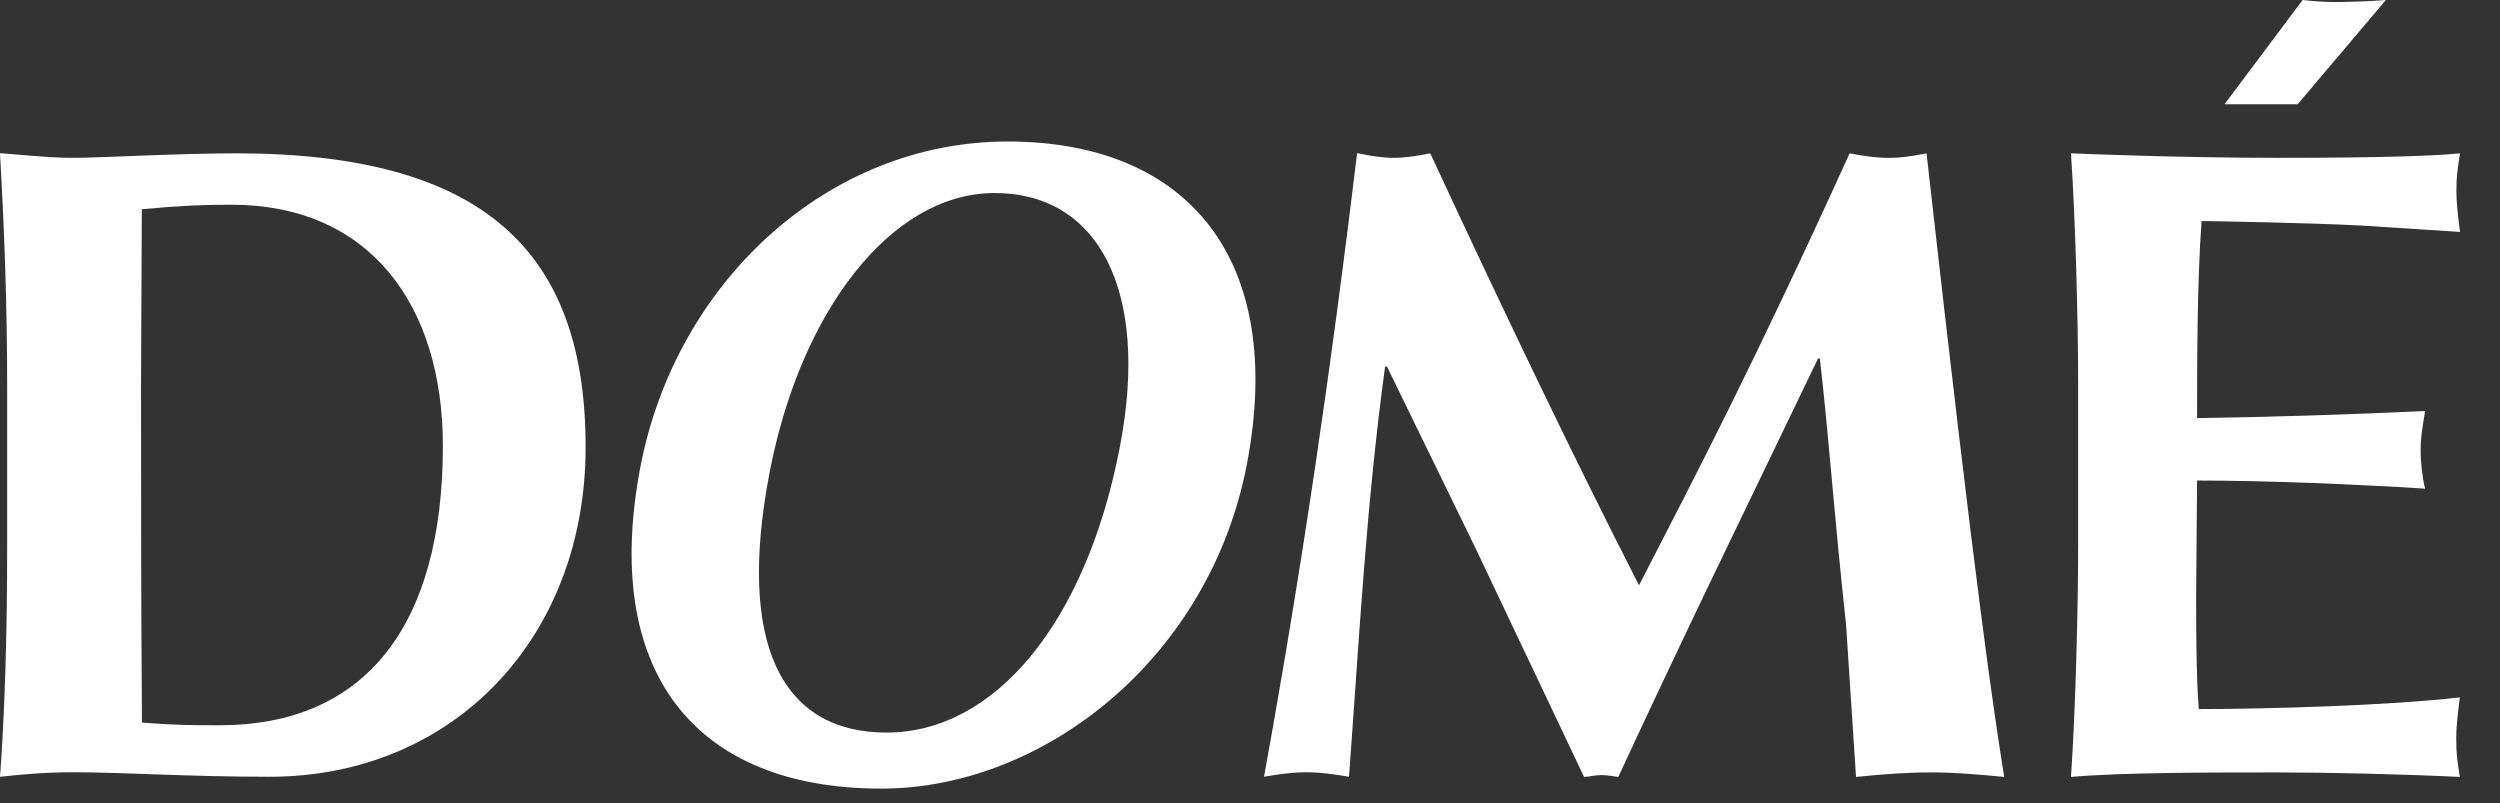
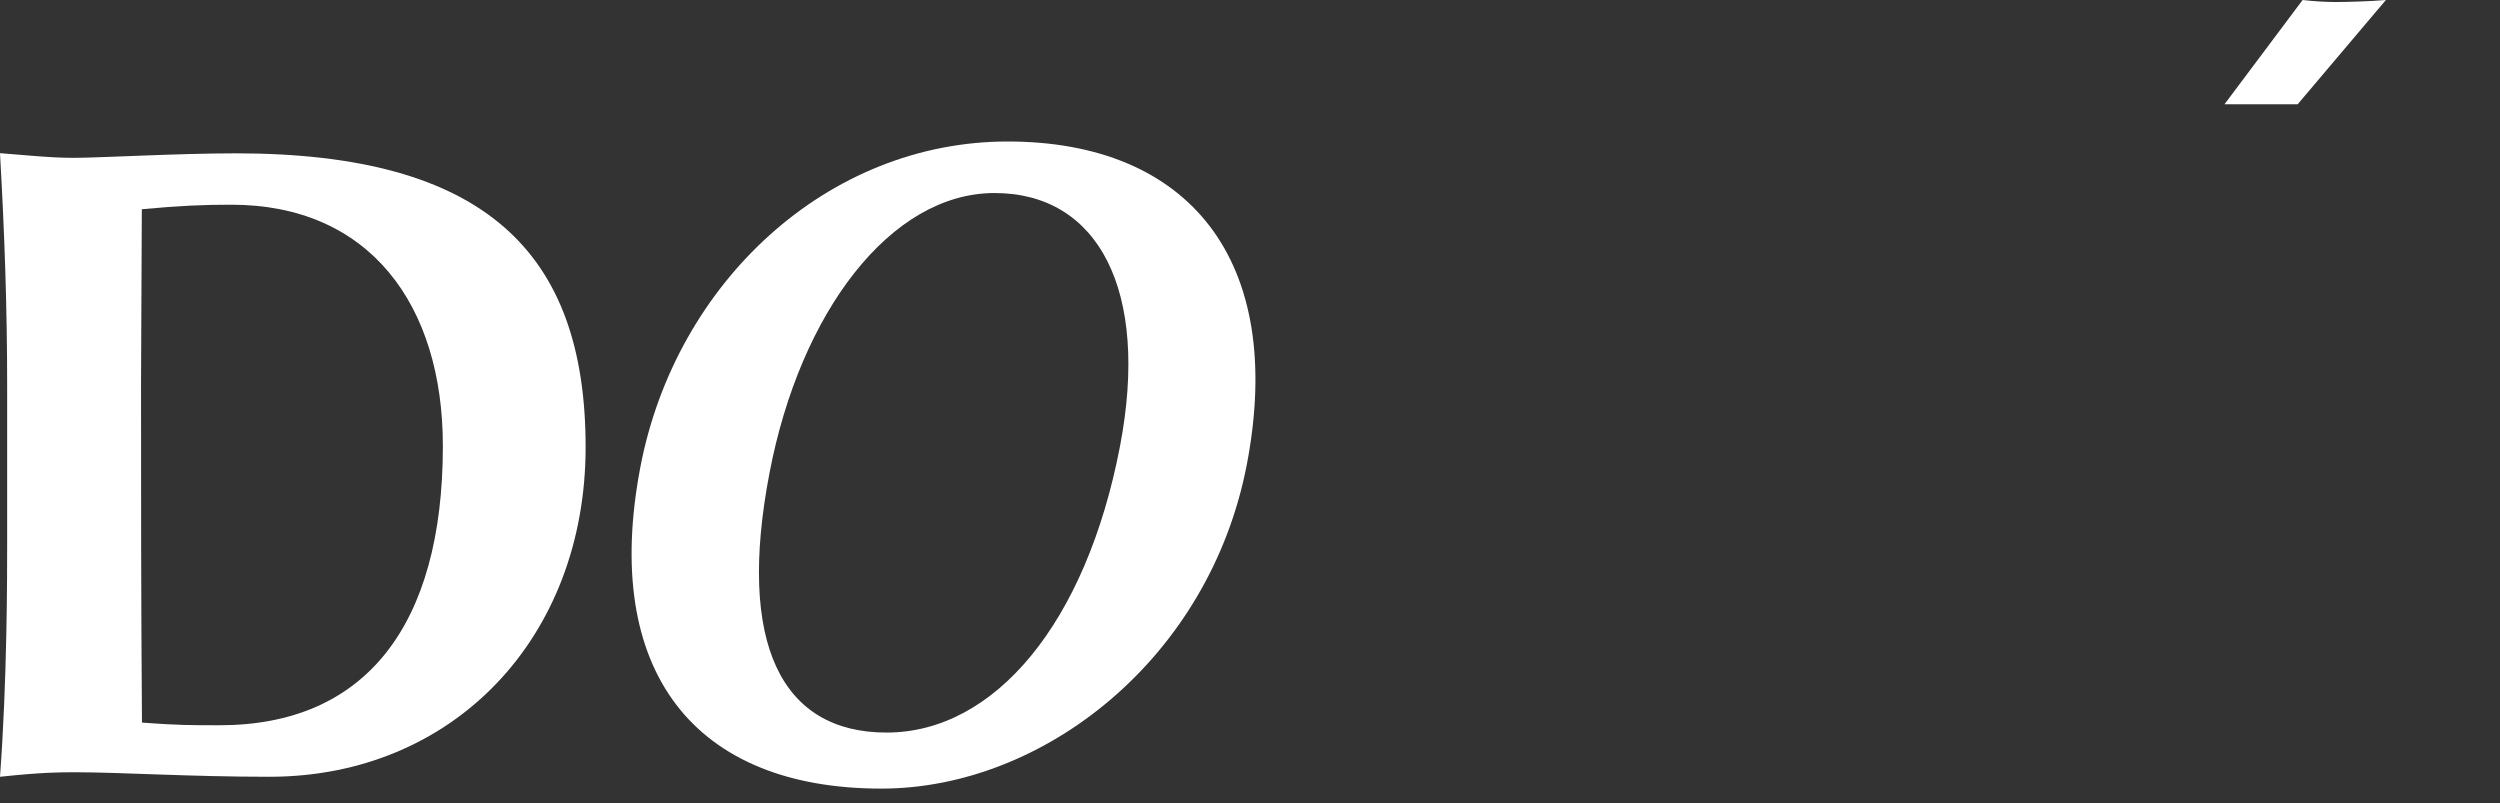
<svg xmlns="http://www.w3.org/2000/svg" version="1.1" id="Layer_1" x="0px" y="0px" viewBox="0 0 1606 516" style="enable-background:new 0 0 1606 516;" xml:space="preserve">
  <rect x="0" y="0" width="1606" height="516" fill="#333333" stroke="none" />
  <style type="text/css"> .st0{fill:#FFFFFF;} </style>
  <path class="st0" d="M22.1,100.2c7.5,0.6,15.7,1.2,25.5,1.2c16.3,0,66.8-2.9,103.9-2.9c159.7,0,224.7,63.3,224.7,188.7 C376.2,409.6,291.4,499,173,499c-51.1,0-95.2-2.9-124.8-2.9c-9.9,0-20.9,0-48.2,2.9c4.6-61.5,4.6-128.3,4.6-149.8v-101 c0-51.1-1.7-98.7-4.6-149.8L22.1,100.2z M90.6,246.5c0,69.7,0,137,0.6,217.7c22.6,1.7,31.9,1.7,49.9,1.7 c93.5,0,143.4-63.9,143.4-179.4c0-90.6-47-155-135.9-155c-18,0-32.5,0.6-57.5,2.9L90.6,246.5z" />
  <path class="st0" d="M801,298.2C777.1,423,670.3,506.6,566.2,506.6c-120.4,0-179.9-75.5-154.8-206.7c22.7-118.4,120.1-209,235.9-209 C763.6,90.9,826.1,167,801,298.2z M569.5,470.6c69.4,0,128.2-70.2,150-184c19.1-99.9-13.8-162.6-80.6-162.6 c-66.8,0-124.9,76.6-144.6,180C473.4,413.1,501.7,470.6,569.5,470.6z" />
-   <path class="st0" d="M895.6,101.4c7,0,14.5-1.2,23.2-2.9c48.8,105.1,92.3,195.6,134.1,277.5c38.3-74.3,74.9-144.6,135.3-277.5 c8.7,1.7,16.8,2.9,25,2.9c8.7,0,15.7-1.2,24.4-2.9c32.5,289.1,43,357,49.9,400.6c-18-1.7-31.3-2.9-47-2.9c-16.3,0-31.3,1.2-48.2,2.9 l-6.4-98.1c-7.6-69.1-10.4-113.8-16.8-170.7h-1.2l-70.8,146.9c-20.3,42.4-39.5,83-57.5,121.9c-4.1-0.6-8.1-1.2-11-1.2 c-4.1,0-8.1,1.2-11,1.2l-69.7-146.9L891,235.5h-1.2C877.6,324.3,873,413.1,866.6,499c-9.9-1.7-18.6-2.9-27.3-2.9 c-9.3,0-17.4,1.2-27.3,2.9c25-137.6,43.5-265.3,59.8-400.6C880.5,100.2,888.1,101.4,895.6,101.4z" />
-   <path class="st0" d="M1463,101.4c65,0,100.4-1.2,117.3-2.9c-1.7,11-2.3,15.1-2.3,24.4c0,6.4,0.6,12.8,2.3,26.1l-63.3-4.1 c-30.8-1.7-97.5-2.9-102.7-2.9c-2.9,38.3-2.9,94-2.9,126.6c42.4-0.6,100.1-2.3,146.5-4.6c-2.3,13.4-2.9,18.6-2.9,26.1 c0,6.4,1.2,17.4,2.9,23.8c-46.4-2.9-102.4-5.2-146.5-5.2l-0.6,73.7c0,16.8,0,52.8,1.7,73.1c44.7,0,123-2.3,167.7-7.5 c-1.7,13.4-2.3,19.7-2.3,26.1c0,11,0.6,13.9,2.3,25c-34.8-1.7-83.7-2.9-116.8-2.9c-42.4,0-100.5,0-133,2.9 c2.9-42.4,4.6-106.8,4.6-149.8v-101c0-43.5-1.7-106.2-4.6-149.8C1330.4,98.5,1397.9,101.4,1463,101.4z" />
  <path class="st0" d="M1479.2,0L1429,67h47l56.7-67c-9.2,0.9-27.2,1.3-31.7,1.3C1494.7,1.3,1486.7,0.9,1479.2,0z" />
</svg>